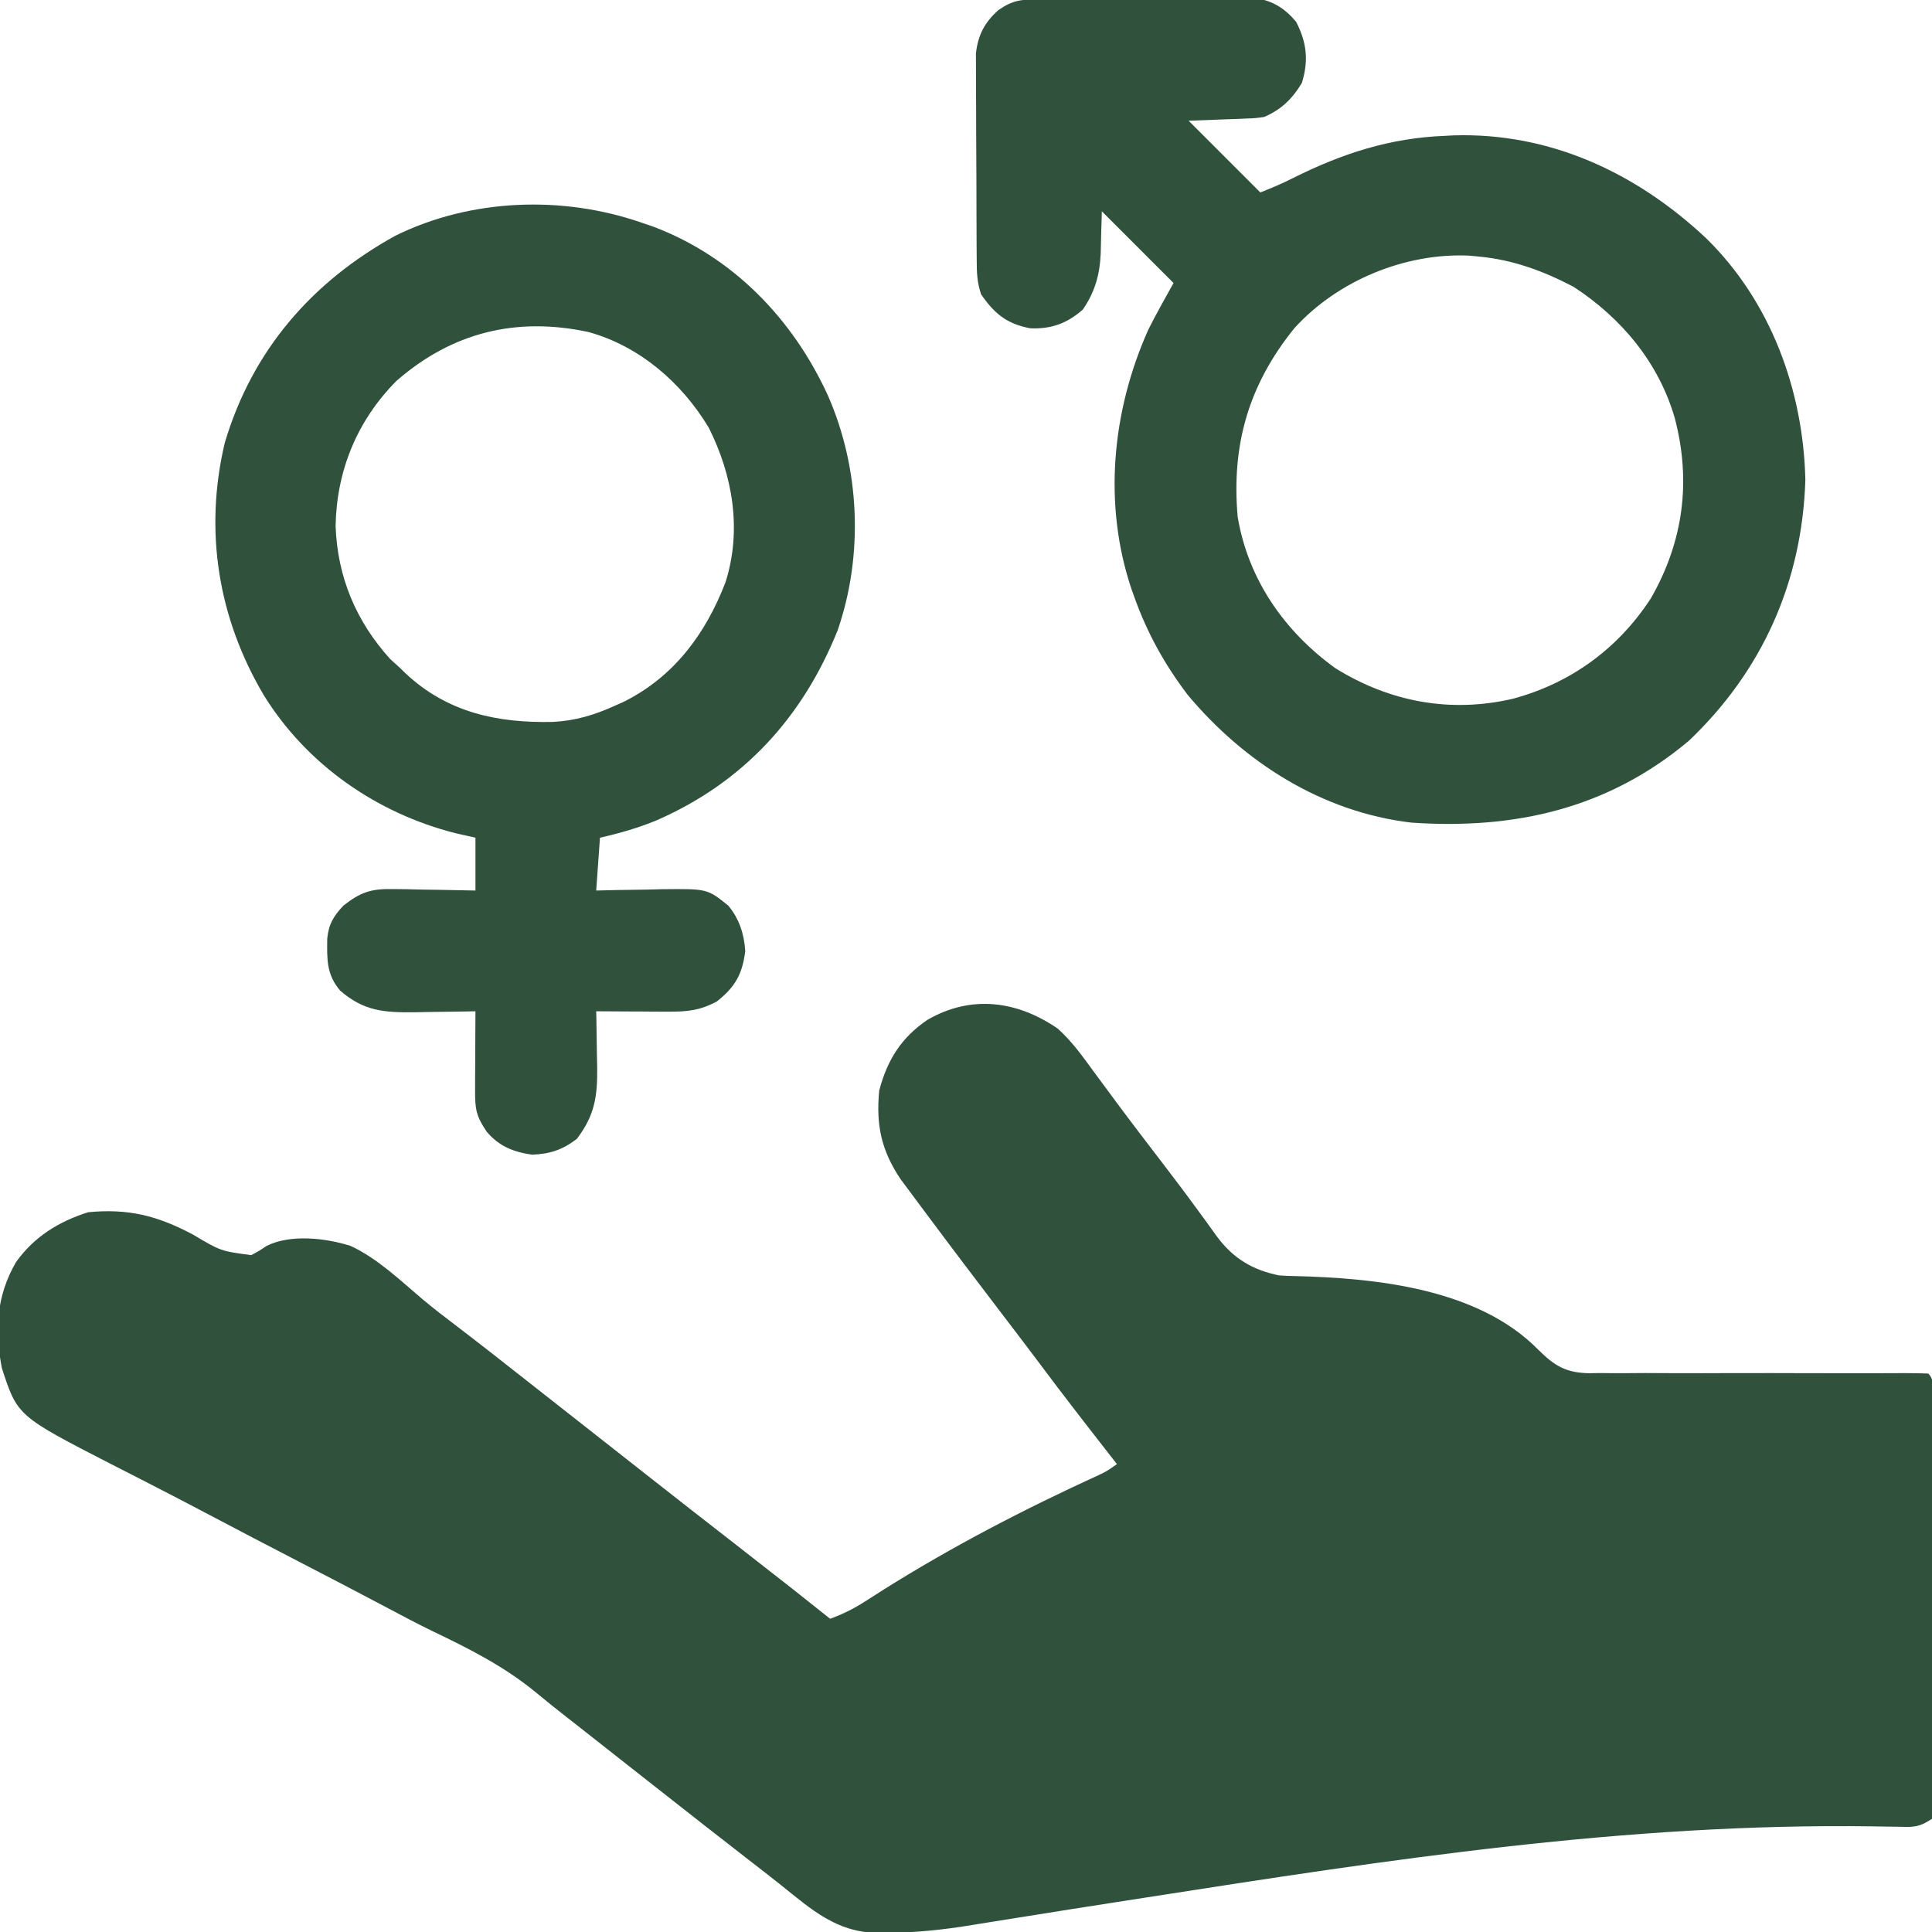
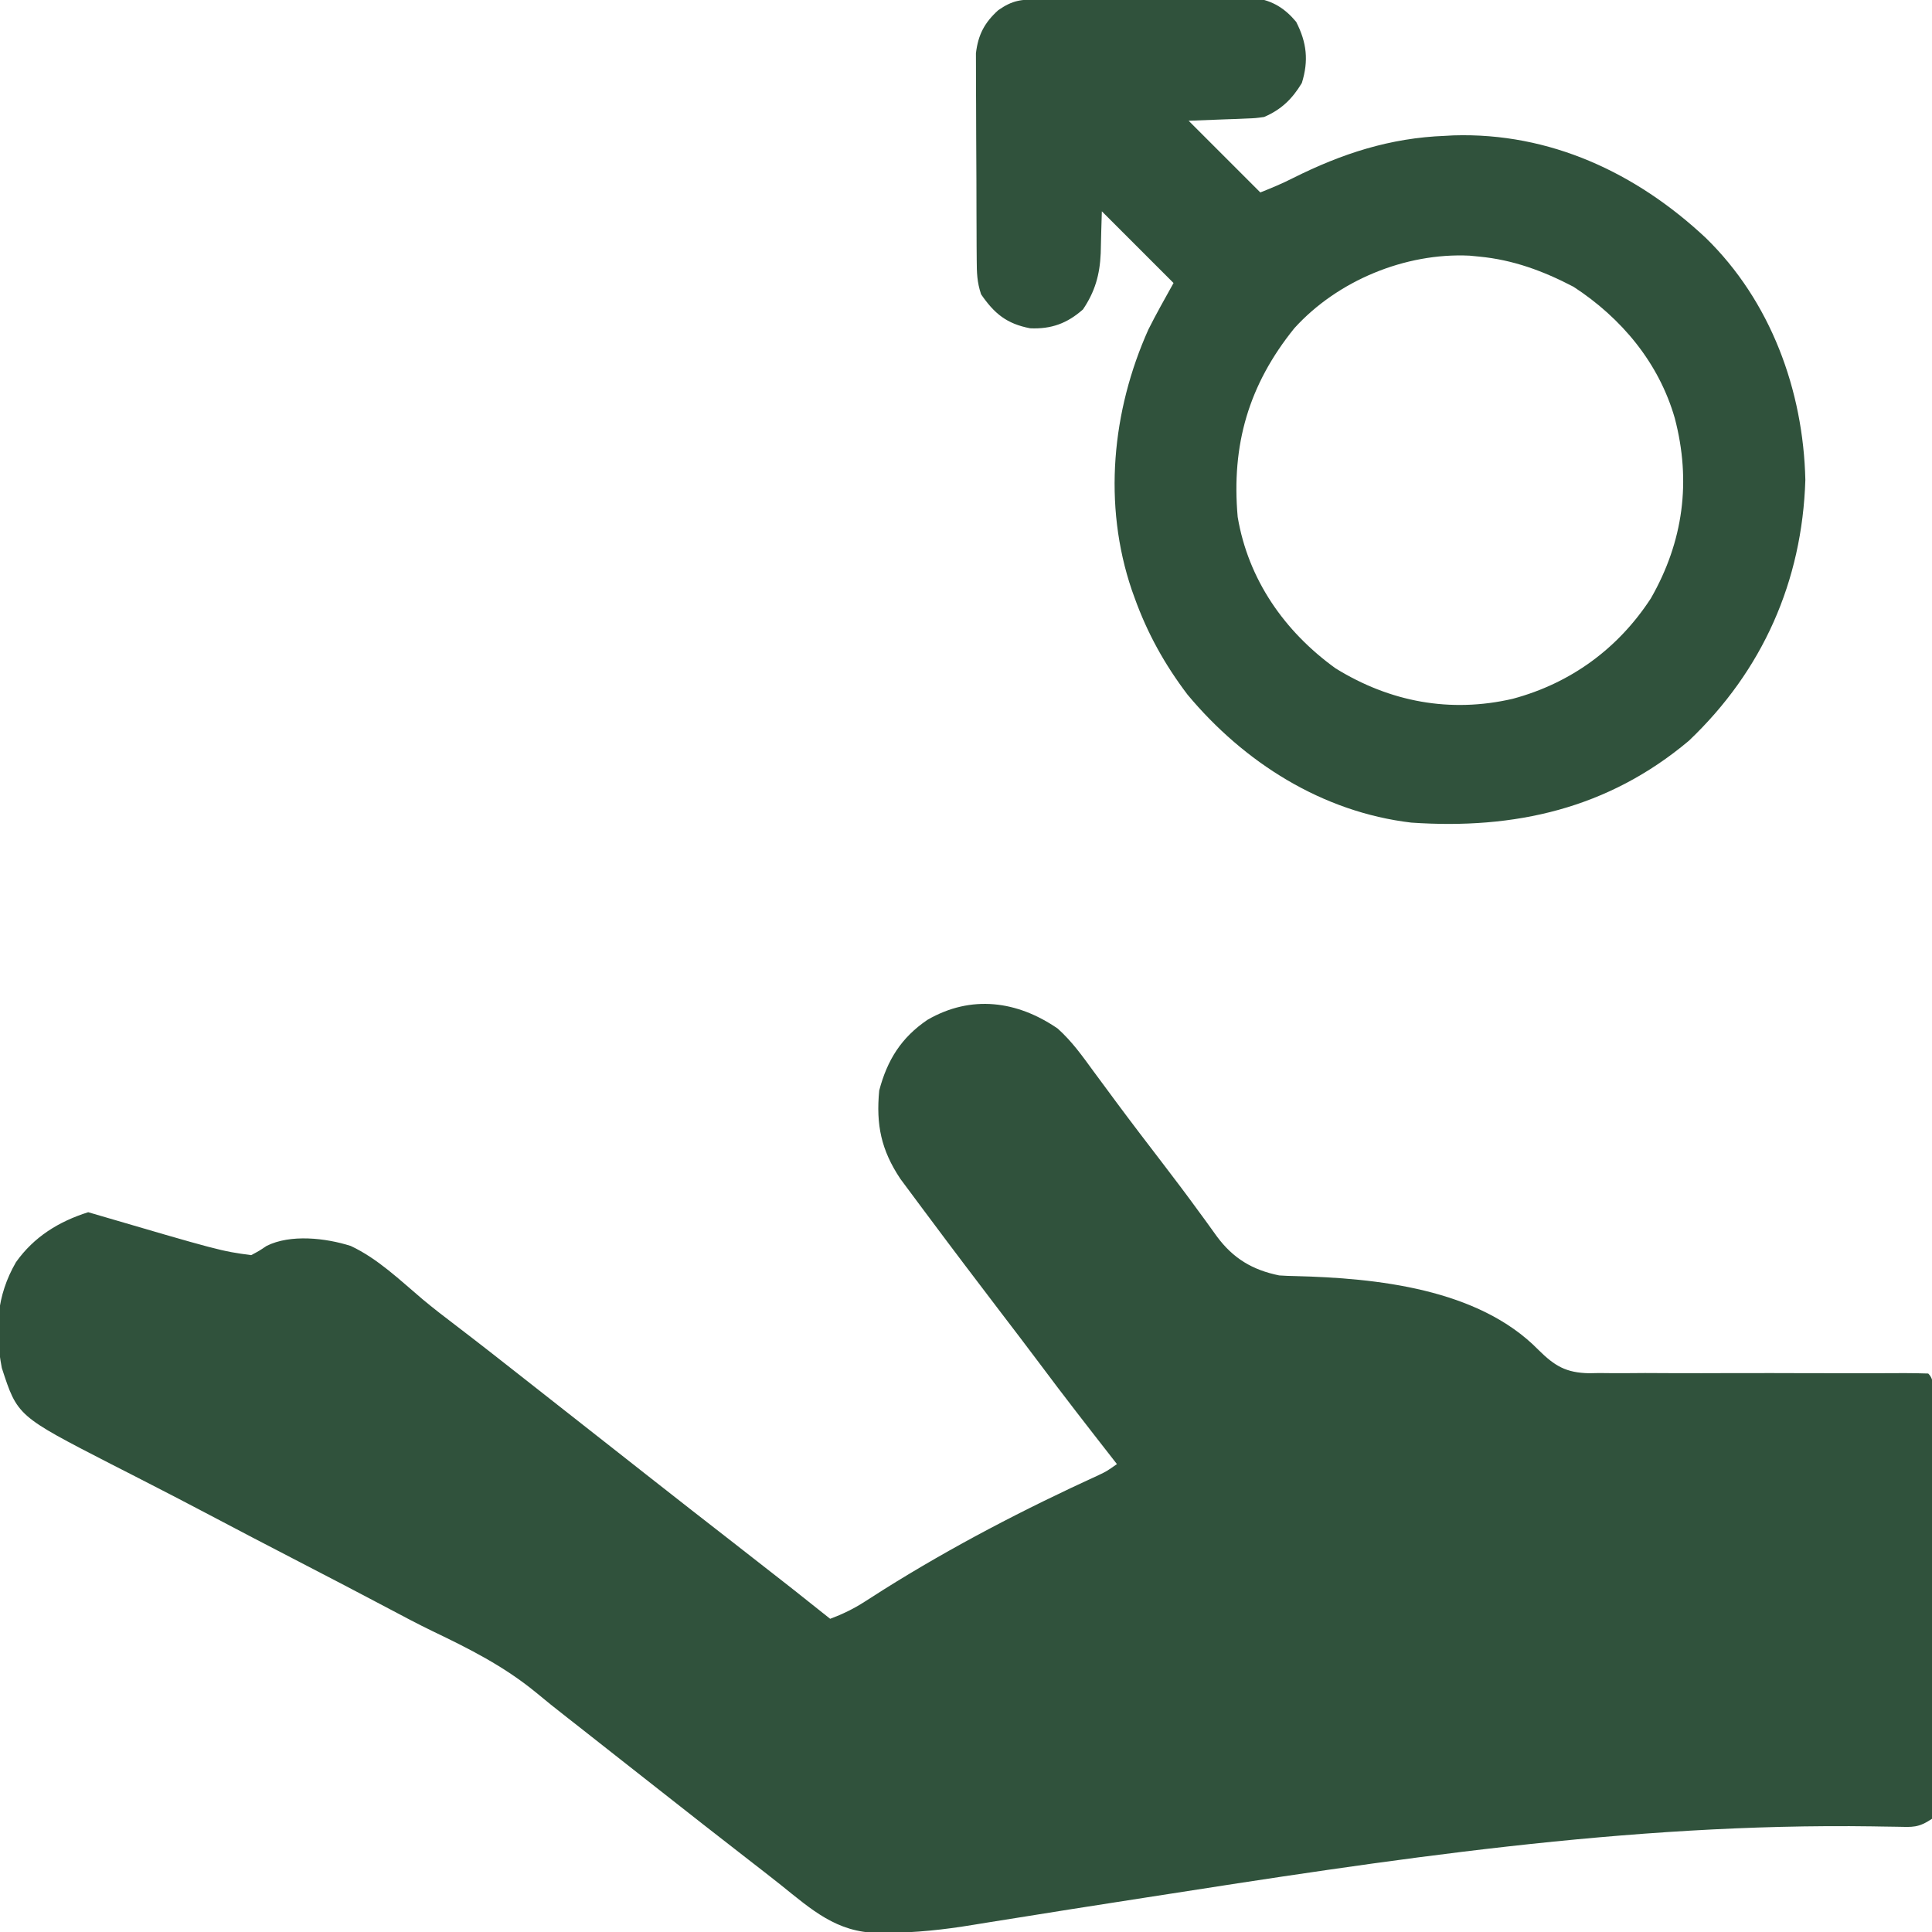
<svg xmlns="http://www.w3.org/2000/svg" version="1.1" width="512" height="512">
-   <path d="M0 0 C3.766 3.374 6.545 7.284 9.516 11.359 C10.852 13.167 12.189 14.975 13.527 16.781 C14.559 18.178 14.559 18.178 15.611 19.604 C19.634 25.022 23.735 30.381 27.843 35.736 C31.049 39.919 34.224 44.117 37.32 48.383 C37.892 49.161 38.465 49.938 39.054 50.74 C40.113 52.181 41.16 53.633 42.192 55.094 C46.496 60.906 51.602 63.98 58.703 65.422 C60.128 65.52 61.556 65.576 62.984 65.598 C84.393 66.135 111.421 68.874 127.368 85.118 C131.708 89.425 134.706 91.222 140.843 91.345 C141.72 91.328 142.597 91.31 143.5 91.292 C144.445 91.302 145.391 91.311 146.365 91.32 C149.467 91.342 152.566 91.316 155.668 91.289 C157.829 91.296 159.99 91.306 162.151 91.319 C167.821 91.346 173.49 91.331 179.16 91.308 C186.071 91.286 192.982 91.31 199.893 91.33 C205.264 91.345 210.635 91.352 216.006 91.336 C216.989 91.334 217.971 91.333 218.984 91.332 C220.826 91.329 222.669 91.323 224.512 91.312 C226.576 91.311 228.64 91.361 230.703 91.422 C232.31 93.029 231.836 94.746 231.844 96.97 C231.852 98.445 231.852 98.445 231.861 99.949 C231.862 101.036 231.863 102.124 231.864 103.244 C231.869 104.382 231.874 105.52 231.879 106.693 C231.894 110.476 231.901 114.26 231.906 118.043 C231.912 120.66 231.918 123.277 231.924 125.894 C231.933 130.684 231.939 135.475 231.942 140.266 C231.947 147.326 231.964 154.386 231.993 161.446 C232.017 167.553 232.025 173.659 232.027 179.766 C232.03 182.368 232.038 184.971 232.051 187.573 C232.068 191.206 232.066 194.838 232.06 198.47 C232.073 200.098 232.073 200.098 232.087 201.759 C232.082 202.745 232.076 203.731 232.071 204.746 C232.072 205.606 232.074 206.466 232.075 207.351 C231.952 208.035 231.83 208.718 231.703 209.422 C228.09 211.831 226.626 211.625 222.34 211.528 C220.966 211.507 219.593 211.487 218.22 211.468 C217.104 211.448 217.104 211.448 215.966 211.428 C150.925 210.501 87.731 220.246 23.664 230.242 C20.868 230.678 18.072 231.113 15.276 231.548 C7.377 232.777 -0.522 234.011 -8.414 235.289 C-11.615 235.806 -14.818 236.312 -18.021 236.817 C-19.48 237.049 -20.938 237.286 -22.396 237.528 C-30.122 238.81 -37.668 239.62 -45.502 239.648 C-46.211 239.651 -46.92 239.654 -47.651 239.658 C-58.563 239.537 -65.183 233.523 -73.375 226.954 C-76.202 224.701 -79.062 222.491 -81.919 220.278 C-89.845 214.138 -97.734 207.951 -105.611 201.749 C-109.087 199.013 -112.567 196.281 -116.046 193.548 C-119.565 190.784 -123.082 188.017 -126.596 185.246 C-127.772 184.321 -128.95 183.399 -130.13 182.479 C-132.912 180.31 -135.656 178.122 -138.363 175.859 C-146.829 168.94 -155.927 164.358 -165.762 159.654 C-169.677 157.751 -173.518 155.717 -177.359 153.672 C-185.149 149.543 -192.967 145.473 -200.797 141.422 C-209.214 137.065 -217.621 132.691 -225.998 128.257 C-230.675 125.786 -235.37 123.353 -240.078 120.941 C-241.888 120.012 -243.698 119.081 -245.509 118.151 C-247.236 117.266 -248.967 116.386 -250.697 115.506 C-275.683 102.664 -275.683 102.664 -279.816 89.938 C-281.737 79.883 -281.261 70.892 -276.066 61.914 C-271.298 55.198 -264.731 51.138 -256.922 48.672 C-246.278 47.658 -238.599 49.578 -229.137 54.609 C-221.809 58.964 -221.809 58.964 -213.734 60.047 C-211.648 58.944 -211.648 58.944 -209.66 57.609 C-203.341 54.434 -193.968 55.499 -187.359 57.609 C-180.192 60.955 -174.253 66.719 -168.26 71.785 C-165.458 74.121 -162.577 76.342 -159.672 78.547 C-153.422 83.317 -147.238 88.165 -141.063 93.031 C-138.143 95.331 -135.22 97.626 -132.297 99.922 C-131.13 100.839 -129.964 101.755 -128.797 102.672 C-128.219 103.126 -127.642 103.579 -127.047 104.047 C-121.797 108.172 -121.797 108.172 -120.048 109.546 C-118.878 110.465 -117.708 111.384 -116.538 112.303 C-113.67 114.556 -110.803 116.81 -107.938 119.066 C-100.645 124.806 -93.327 130.514 -85.998 136.208 C-81.151 139.976 -76.312 143.754 -71.484 147.547 C-70.928 147.984 -70.372 148.421 -69.799 148.871 C-66.619 151.373 -63.453 153.89 -60.297 156.422 C-56.994 155.182 -54.09 153.79 -51.129 151.875 C-50.332 151.367 -49.534 150.859 -48.713 150.335 C-47.854 149.786 -46.995 149.237 -46.109 148.672 C-27.852 137.206 -8.752 127.305 10.847 118.345 C12.954 117.346 12.954 117.346 15.703 115.422 C15.326 114.939 14.949 114.457 14.561 113.96 C8.049 105.621 1.551 97.279 -4.77 88.793 C-8.181 84.226 -11.651 79.703 -15.109 75.172 C-21.449 66.86 -27.769 58.534 -34.011 50.148 C-34.85 49.022 -35.69 47.897 -36.532 46.773 C-37.646 45.285 -38.753 43.791 -39.859 42.297 C-40.459 41.49 -41.058 40.683 -41.676 39.852 C-46.784 32.195 -48.164 25.51 -47.297 16.422 C-45.172 8.348 -41.446 2.372 -34.484 -2.328 C-22.901 -9.015 -10.722 -7.367 0 0 Z " fill="#30523C" transform="translate(280.297,272.578)" />
+   <path d="M0 0 C3.766 3.374 6.545 7.284 9.516 11.359 C10.852 13.167 12.189 14.975 13.527 16.781 C14.559 18.178 14.559 18.178 15.611 19.604 C19.634 25.022 23.735 30.381 27.843 35.736 C31.049 39.919 34.224 44.117 37.32 48.383 C37.892 49.161 38.465 49.938 39.054 50.74 C40.113 52.181 41.16 53.633 42.192 55.094 C46.496 60.906 51.602 63.98 58.703 65.422 C60.128 65.52 61.556 65.576 62.984 65.598 C84.393 66.135 111.421 68.874 127.368 85.118 C131.708 89.425 134.706 91.222 140.843 91.345 C141.72 91.328 142.597 91.31 143.5 91.292 C144.445 91.302 145.391 91.311 146.365 91.32 C149.467 91.342 152.566 91.316 155.668 91.289 C157.829 91.296 159.99 91.306 162.151 91.319 C167.821 91.346 173.49 91.331 179.16 91.308 C186.071 91.286 192.982 91.31 199.893 91.33 C205.264 91.345 210.635 91.352 216.006 91.336 C216.989 91.334 217.971 91.333 218.984 91.332 C220.826 91.329 222.669 91.323 224.512 91.312 C226.576 91.311 228.64 91.361 230.703 91.422 C232.31 93.029 231.836 94.746 231.844 96.97 C231.852 98.445 231.852 98.445 231.861 99.949 C231.862 101.036 231.863 102.124 231.864 103.244 C231.869 104.382 231.874 105.52 231.879 106.693 C231.894 110.476 231.901 114.26 231.906 118.043 C231.912 120.66 231.918 123.277 231.924 125.894 C231.933 130.684 231.939 135.475 231.942 140.266 C231.947 147.326 231.964 154.386 231.993 161.446 C232.017 167.553 232.025 173.659 232.027 179.766 C232.03 182.368 232.038 184.971 232.051 187.573 C232.068 191.206 232.066 194.838 232.06 198.47 C232.073 200.098 232.073 200.098 232.087 201.759 C232.082 202.745 232.076 203.731 232.071 204.746 C232.072 205.606 232.074 206.466 232.075 207.351 C231.952 208.035 231.83 208.718 231.703 209.422 C228.09 211.831 226.626 211.625 222.34 211.528 C220.966 211.507 219.593 211.487 218.22 211.468 C217.104 211.448 217.104 211.448 215.966 211.428 C150.925 210.501 87.731 220.246 23.664 230.242 C20.868 230.678 18.072 231.113 15.276 231.548 C7.377 232.777 -0.522 234.011 -8.414 235.289 C-11.615 235.806 -14.818 236.312 -18.021 236.817 C-19.48 237.049 -20.938 237.286 -22.396 237.528 C-30.122 238.81 -37.668 239.62 -45.502 239.648 C-46.211 239.651 -46.92 239.654 -47.651 239.658 C-58.563 239.537 -65.183 233.523 -73.375 226.954 C-76.202 224.701 -79.062 222.491 -81.919 220.278 C-89.845 214.138 -97.734 207.951 -105.611 201.749 C-109.087 199.013 -112.567 196.281 -116.046 193.548 C-119.565 190.784 -123.082 188.017 -126.596 185.246 C-127.772 184.321 -128.95 183.399 -130.13 182.479 C-132.912 180.31 -135.656 178.122 -138.363 175.859 C-146.829 168.94 -155.927 164.358 -165.762 159.654 C-169.677 157.751 -173.518 155.717 -177.359 153.672 C-185.149 149.543 -192.967 145.473 -200.797 141.422 C-209.214 137.065 -217.621 132.691 -225.998 128.257 C-230.675 125.786 -235.37 123.353 -240.078 120.941 C-241.888 120.012 -243.698 119.081 -245.509 118.151 C-247.236 117.266 -248.967 116.386 -250.697 115.506 C-275.683 102.664 -275.683 102.664 -279.816 89.938 C-281.737 79.883 -281.261 70.892 -276.066 61.914 C-271.298 55.198 -264.731 51.138 -256.922 48.672 C-221.809 58.964 -221.809 58.964 -213.734 60.047 C-211.648 58.944 -211.648 58.944 -209.66 57.609 C-203.341 54.434 -193.968 55.499 -187.359 57.609 C-180.192 60.955 -174.253 66.719 -168.26 71.785 C-165.458 74.121 -162.577 76.342 -159.672 78.547 C-153.422 83.317 -147.238 88.165 -141.063 93.031 C-138.143 95.331 -135.22 97.626 -132.297 99.922 C-131.13 100.839 -129.964 101.755 -128.797 102.672 C-128.219 103.126 -127.642 103.579 -127.047 104.047 C-121.797 108.172 -121.797 108.172 -120.048 109.546 C-118.878 110.465 -117.708 111.384 -116.538 112.303 C-113.67 114.556 -110.803 116.81 -107.938 119.066 C-100.645 124.806 -93.327 130.514 -85.998 136.208 C-81.151 139.976 -76.312 143.754 -71.484 147.547 C-70.928 147.984 -70.372 148.421 -69.799 148.871 C-66.619 151.373 -63.453 153.89 -60.297 156.422 C-56.994 155.182 -54.09 153.79 -51.129 151.875 C-50.332 151.367 -49.534 150.859 -48.713 150.335 C-47.854 149.786 -46.995 149.237 -46.109 148.672 C-27.852 137.206 -8.752 127.305 10.847 118.345 C12.954 117.346 12.954 117.346 15.703 115.422 C15.326 114.939 14.949 114.457 14.561 113.96 C8.049 105.621 1.551 97.279 -4.77 88.793 C-8.181 84.226 -11.651 79.703 -15.109 75.172 C-21.449 66.86 -27.769 58.534 -34.011 50.148 C-34.85 49.022 -35.69 47.897 -36.532 46.773 C-37.646 45.285 -38.753 43.791 -39.859 42.297 C-40.459 41.49 -41.058 40.683 -41.676 39.852 C-46.784 32.195 -48.164 25.51 -47.297 16.422 C-45.172 8.348 -41.446 2.372 -34.484 -2.328 C-22.901 -9.015 -10.722 -7.367 0 0 Z " fill="#30523C" transform="translate(280.297,272.578)" />
  <path d="M0 0 C0.966 -0.01 0.966 -0.01 1.952 -0.02 C4.087 -0.04 6.223 -0.051 8.358 -0.061 C9.453 -0.067 9.453 -0.067 10.57 -0.074 C14.435 -0.094 18.3 -0.109 22.165 -0.118 C26.15 -0.129 30.136 -0.164 34.121 -0.203 C37.191 -0.23 40.261 -0.238 43.33 -0.241 C44.799 -0.246 46.268 -0.258 47.736 -0.276 C49.797 -0.301 51.857 -0.3 53.918 -0.293 C55.089 -0.299 56.26 -0.305 57.466 -0.311 C62.031 0.374 65.256 2.429 68.214 5.966 C71.024 11.446 71.562 16.239 69.718 22.177 C67.169 26.409 64.264 29.229 59.718 31.177 C57.428 31.496 57.428 31.496 54.952 31.591 C54.15 31.627 53.348 31.662 52.521 31.699 C51.514 31.733 50.506 31.767 49.468 31.802 C46.25 31.926 43.033 32.05 39.718 32.177 C49.123 41.582 49.123 41.582 58.718 51.177 C61.74 49.968 64.503 48.837 67.362 47.372 C80.351 40.878 93.07 36.72 107.718 36.177 C108.779 36.117 108.779 36.117 109.862 36.056 C135.494 35.247 158.335 45.982 176.718 63.177 C193.964 79.956 202.614 103.59 203.155 127.365 C202.319 154.209 191.833 177.913 172.284 196.49 C150.857 214.504 126.12 220.064 98.718 218.177 C75.135 215.387 54.418 202.26 39.405 184.24 C33.362 176.257 28.786 168.023 25.405 158.615 C25.163 157.943 24.92 157.271 24.67 156.579 C16.965 133.93 19.384 109.069 29.058 87.486 C31.15 83.316 33.452 79.255 35.718 75.177 C29.448 68.907 23.178 62.637 16.718 56.177 C16.548 61.74 16.548 61.74 16.42 67.304 C16.176 72.966 14.912 77.447 11.718 82.177 C7.538 85.882 3.299 87.428 -2.282 87.177 C-8.488 85.984 -11.751 83.313 -15.282 78.177 C-16.37 74.912 -16.422 72.493 -16.443 69.057 C-16.453 67.795 -16.463 66.533 -16.472 65.233 C-16.477 63.854 -16.482 62.474 -16.485 61.095 C-16.491 59.679 -16.497 58.263 -16.503 56.846 C-16.513 53.876 -16.519 50.906 -16.522 47.937 C-16.528 44.14 -16.552 40.344 -16.58 36.548 C-16.599 33.622 -16.604 30.695 -16.606 27.769 C-16.609 26.37 -16.617 24.971 -16.63 23.572 C-16.647 21.61 -16.643 19.648 -16.639 17.686 C-16.642 16.571 -16.646 15.456 -16.65 14.308 C-16.073 9.392 -14.378 6.166 -10.72 2.865 C-6.845 0.182 -4.716 0.04 0 0 Z M67.718 87.177 C55.636 102.141 51.016 118.071 52.718 137.177 C55.507 153.746 65.092 167.51 78.636 177.282 C93.046 186.21 109.06 189.196 125.597 185.368 C140.974 181.251 153.556 172.05 162.218 158.74 C170.838 143.685 172.948 127.723 168.552 110.993 C164.344 96.344 154.436 84.454 141.718 76.177 C133.727 71.996 125.716 69.034 116.718 68.177 C115.449 68.053 115.449 68.053 114.155 67.927 C97.1 67.115 79.138 74.56 67.718 87.177 Z " fill="#30523C" transform="translate(275.282,-0.177)" />
-   <path d="M0 0 C1.061 0.362 2.122 0.724 3.215 1.098 C24.323 9.112 40.105 25.541 49.388 45.769 C57.886 65.087 58.899 87.977 52 108 C42.705 131.187 26.944 148.356 4.059 158.371 C-0.86 160.413 -5.805 161.829 -11 163 C-11.33 167.62 -11.66 172.24 -12 177 C-10.06 176.954 -8.12 176.907 -6.121 176.859 C-3.56 176.822 -0.999 176.785 1.562 176.75 C2.839 176.716 4.116 176.683 5.432 176.648 C17.452 176.524 17.452 176.524 23 181 C25.897 184.456 27.23 188.584 27.5 193.062 C26.723 199.182 24.832 202.549 20 206.375 C15.556 208.782 12.175 209.123 7.141 209.098 C6.026 209.094 4.911 209.091 3.762 209.088 C2.603 209.08 1.444 209.071 0.25 209.062 C-0.924 209.058 -2.099 209.053 -3.309 209.049 C-6.206 209.037 -9.103 209.021 -12 209 C-11.984 209.69 -11.969 210.381 -11.952 211.092 C-11.89 214.249 -11.851 217.405 -11.812 220.562 C-11.787 221.649 -11.762 222.735 -11.736 223.854 C-11.666 231.61 -12.367 236.515 -17.125 242.812 C-20.947 245.721 -24.205 246.813 -29 247 C-33.958 246.292 -37.713 244.782 -41 240.938 C-43.828 236.783 -44.121 234.904 -44.098 229.898 C-44.093 228.081 -44.093 228.081 -44.088 226.227 C-44.075 224.32 -44.075 224.32 -44.062 222.375 C-44.058 221.096 -44.053 219.817 -44.049 218.5 C-44.037 215.333 -44.021 212.167 -44 209 C-44.751 209.016 -45.502 209.031 -46.276 209.048 C-49.705 209.11 -53.133 209.149 -56.562 209.188 C-57.744 209.213 -58.925 209.238 -60.143 209.264 C-68.276 209.332 -73.57 208.982 -79.875 203.5 C-83.519 199.214 -83.342 195.131 -83.277 189.727 C-82.883 185.85 -81.631 183.839 -79 181 C-74.545 177.496 -71.719 176.509 -66.07 176.609 C-64.137 176.629 -64.137 176.629 -62.164 176.648 C-60.818 176.682 -59.471 176.716 -58.125 176.75 C-56.755 176.77 -55.385 176.788 -54.016 176.805 C-50.677 176.852 -47.338 176.923 -44 177 C-44 172.38 -44 167.76 -44 163 C-45.733 162.608 -47.465 162.216 -49.25 161.812 C-70.069 156.553 -88.637 143.71 -100.047 125.312 C-112.236 104.781 -115.95 81.648 -110.438 58.375 C-103.173 33.88 -87.375 15.682 -65.223 3.469 C-45.241 -6.387 -20.948 -7.269 0 0 Z M-65 42 C-75.383 52.509 -80.793 65.717 -81.062 80.406 C-80.584 93.918 -75.622 105.699 -66.562 115.688 C-65.294 116.832 -65.294 116.832 -64 118 C-63.523 118.469 -63.046 118.938 -62.555 119.422 C-51.417 129.86 -38.18 132.634 -23.488 132.316 C-17.541 132.017 -12.402 130.47 -7 128 C-6.215 127.649 -5.43 127.299 -4.621 126.938 C8.673 120.279 17.033 108.915 22.273 95.289 C26.654 81.488 24.207 67.012 17.812 54.312 C10.639 42.393 -0.487 32.762 -14 29 C-33.137 24.887 -50.199 29.046 -65 42 Z " fill="#30523C" transform="translate(170,59)" />
</svg>